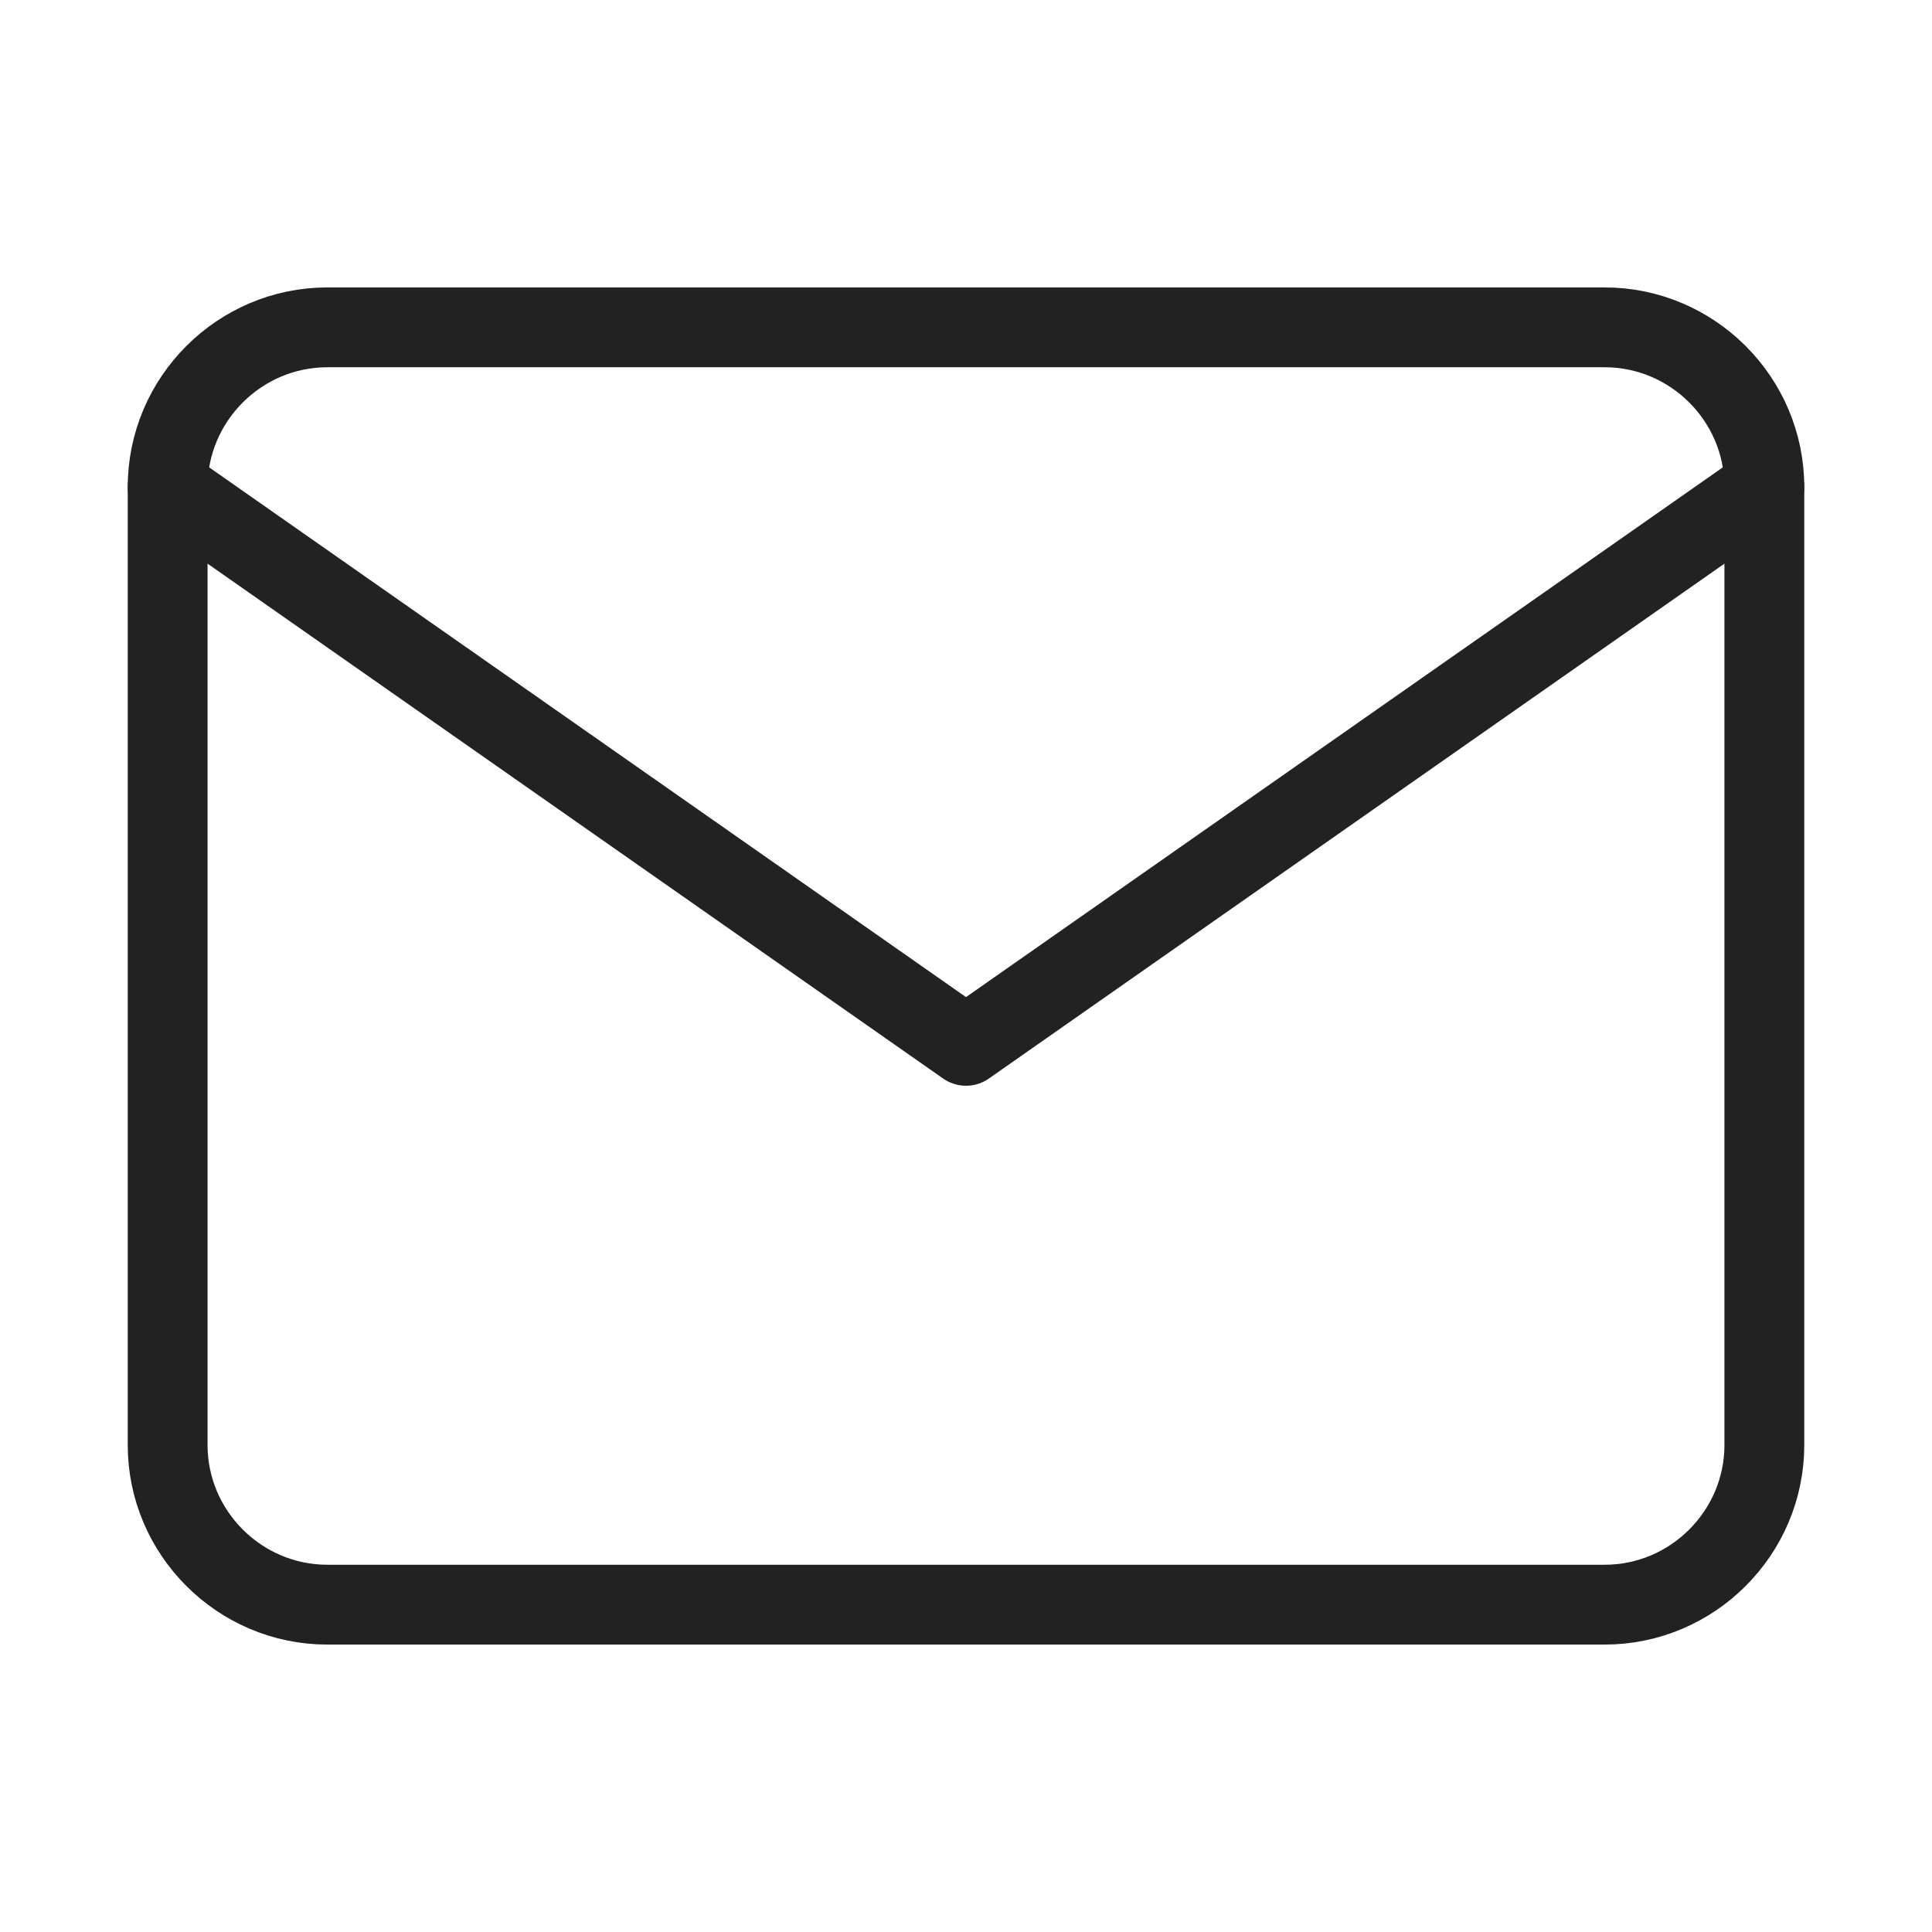
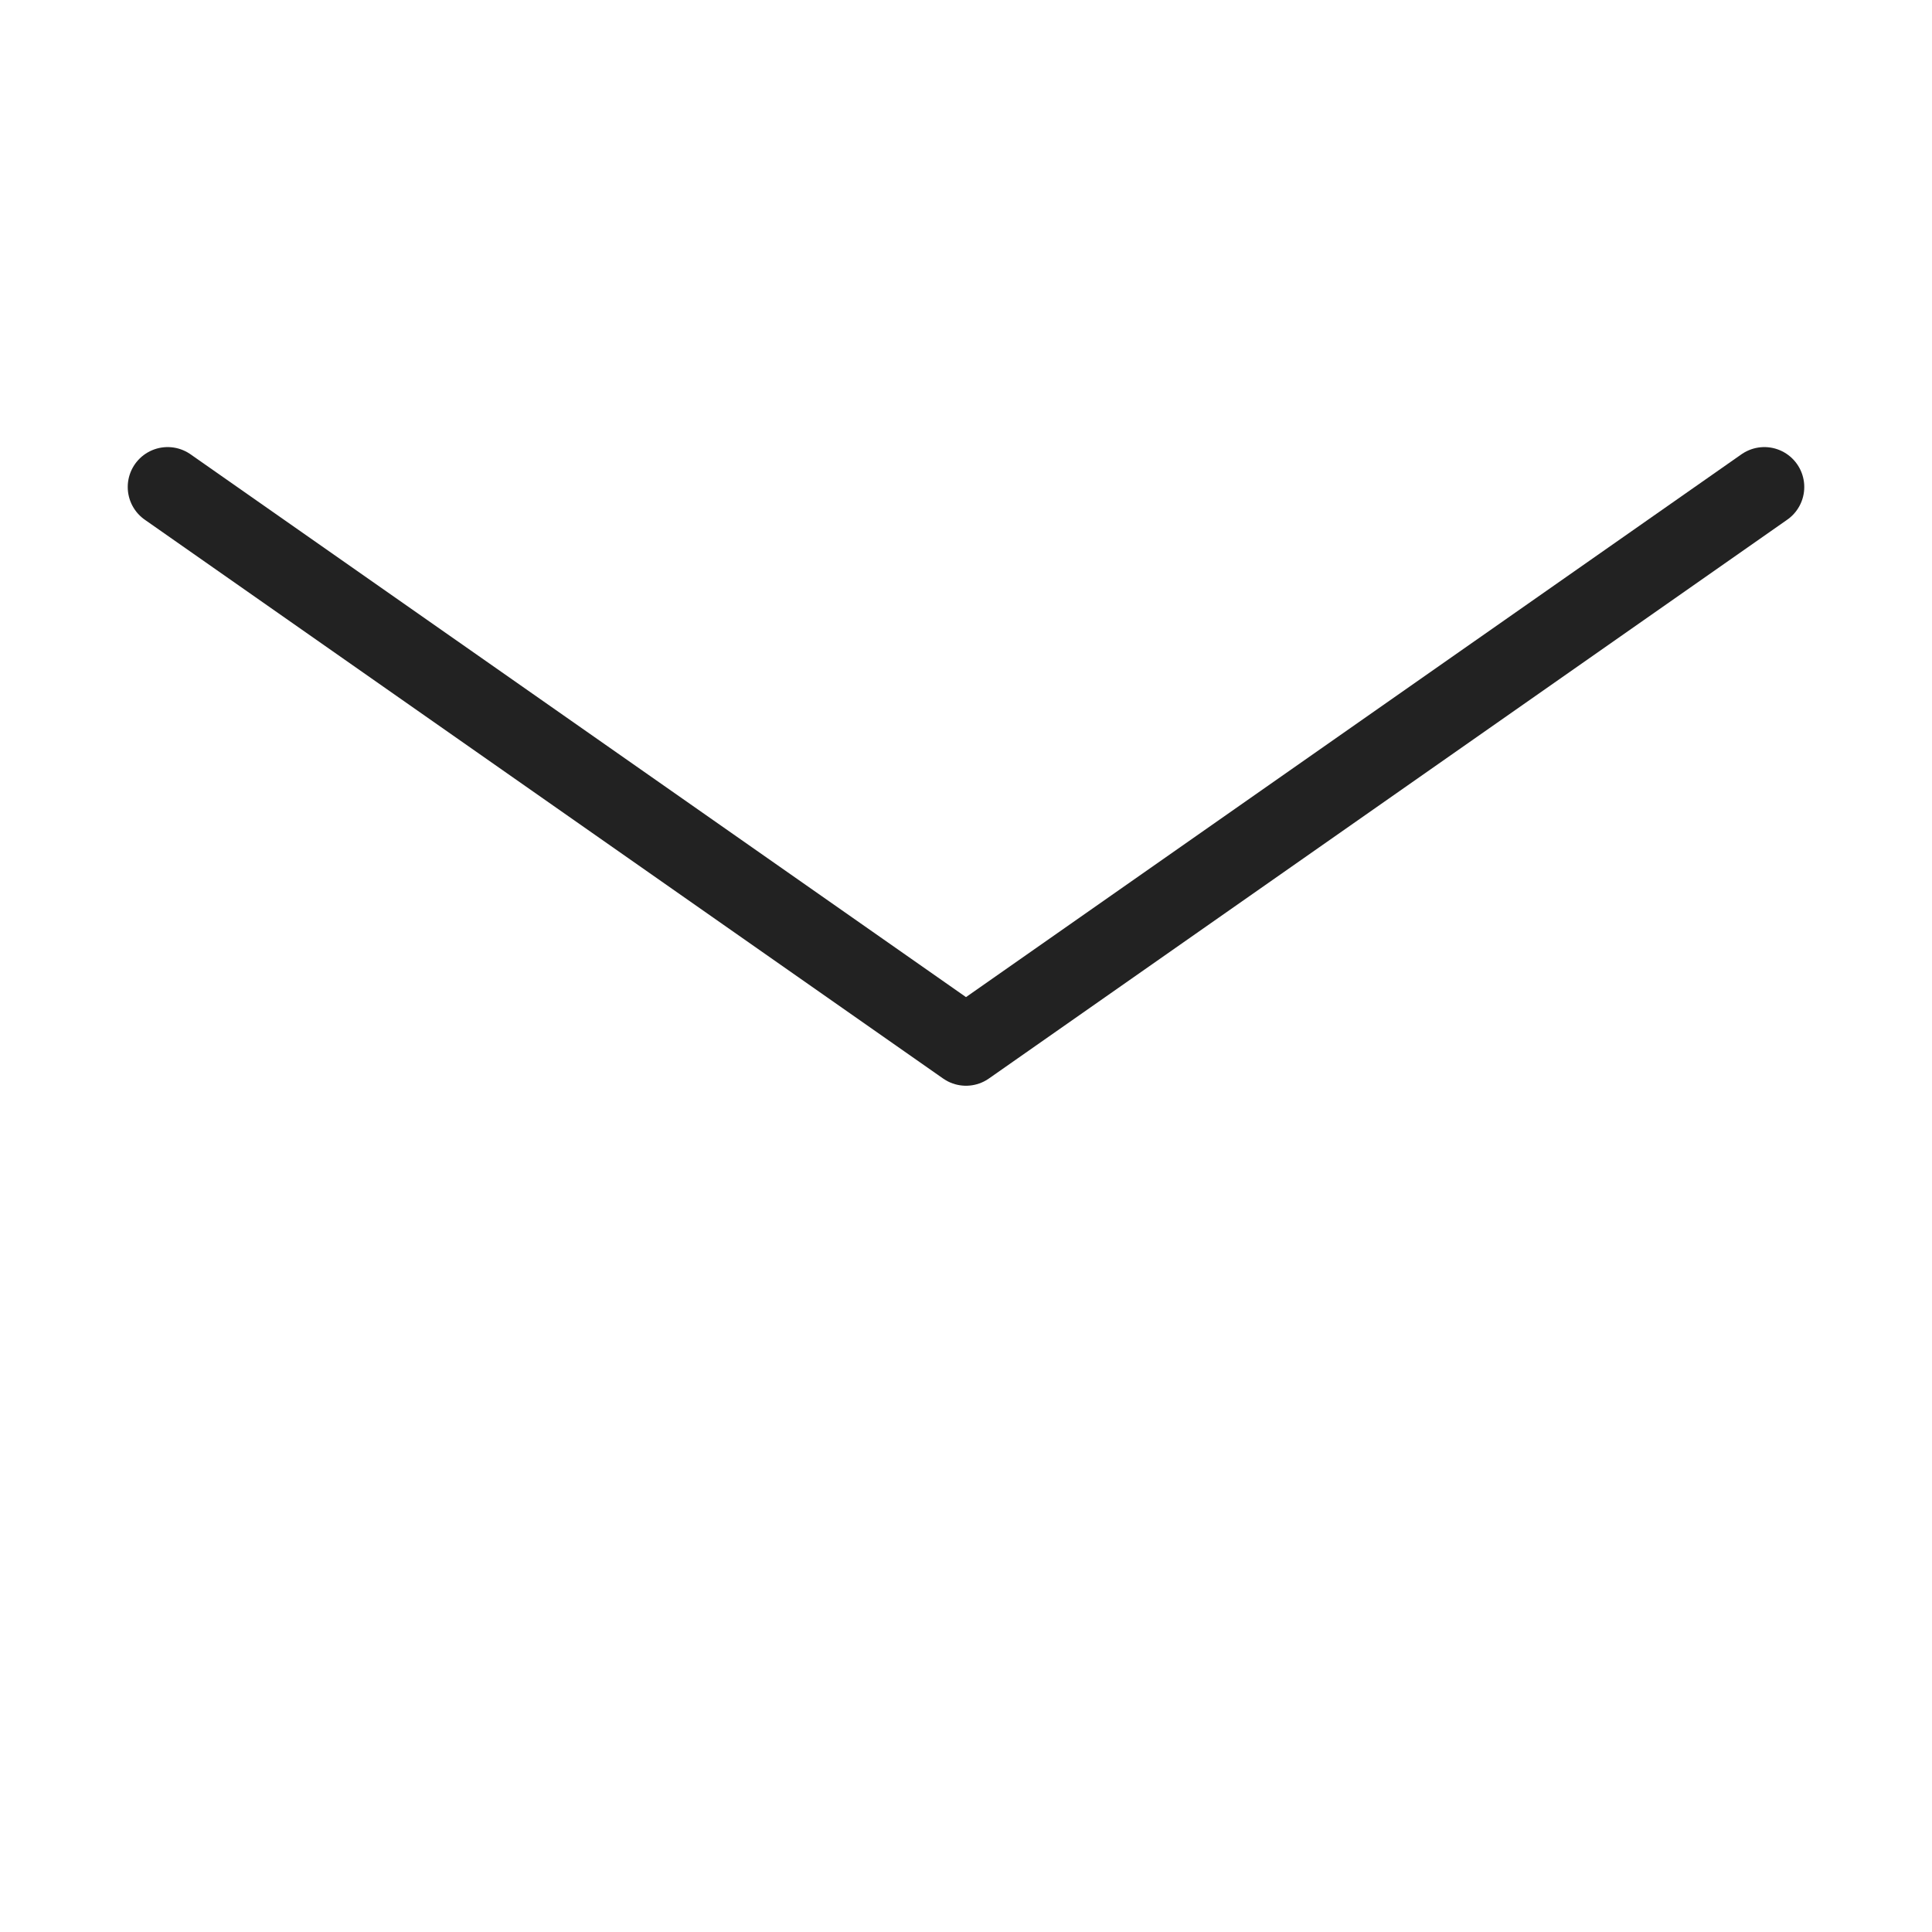
<svg xmlns="http://www.w3.org/2000/svg" width="44" height="44" viewBox="0 0 44 44" fill="none">
-   <path d="M7.455 7.455H36.545C38.545 7.455 40.182 9.091 40.182 11.091V32.909C40.182 34.909 38.545 36.545 36.545 36.545H7.455C5.455 36.545 3.818 34.909 3.818 32.909V11.091C3.818 9.091 5.455 7.455 7.455 7.455Z" stroke="#222222" stroke-width="1.818" stroke-linecap="round" stroke-linejoin="round" />
  <path d="M40.182 11.091L22 23.818L3.818 11.091" stroke="#222222" stroke-width="1.818" stroke-linecap="round" stroke-linejoin="round" />
</svg>